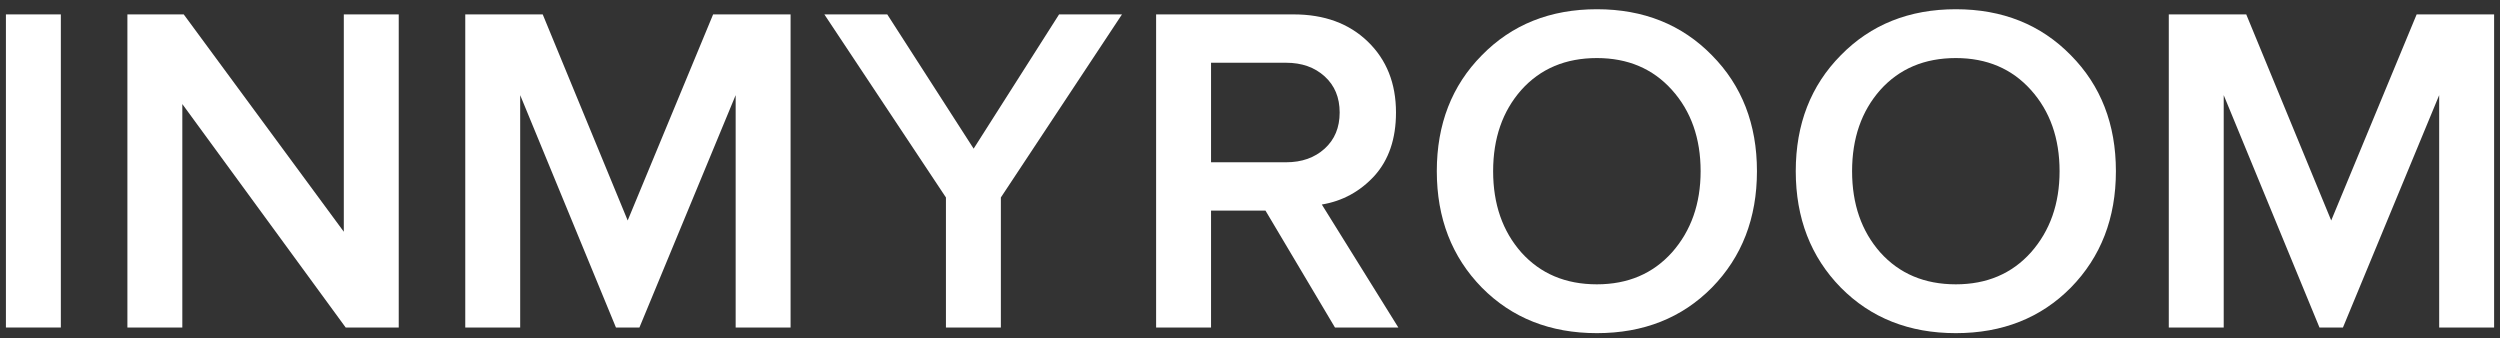
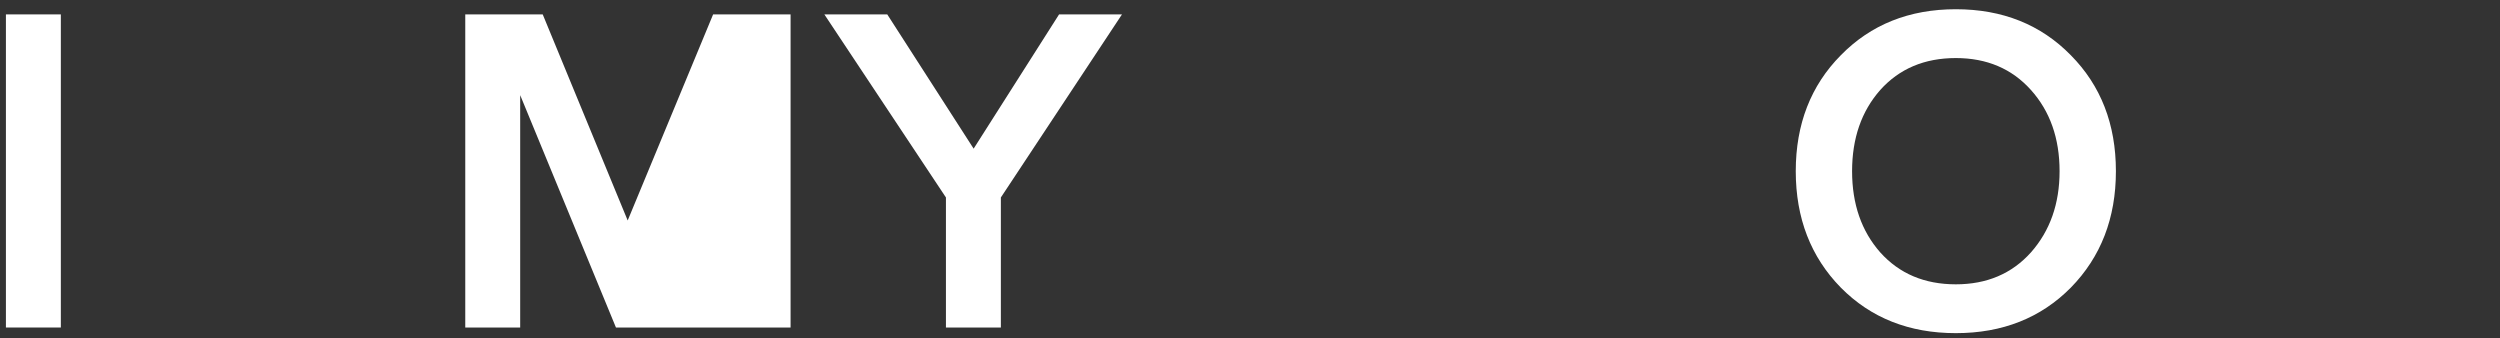
<svg xmlns="http://www.w3.org/2000/svg" width="229" height="31" viewBox="0 0 229 31" fill="none">
  <rect x="0" y="0" width="229" height="31" fill="#333333" stroke="none" />
-   <path d="M228.46 30H223.429V8.715L214.614 30H212.464L203.692 8.715V30H198.661V1.319H205.756L213.539 20.196L221.365 1.319H228.46V30Z" fill="white" />
  <path d="M189.689 26.345C186.937 29.126 183.426 30.516 179.154 30.516C174.883 30.516 171.371 29.126 168.619 26.345C165.867 23.536 164.491 19.981 164.491 15.681C164.491 11.381 165.867 7.841 168.619 5.06C171.371 2.251 174.883 0.846 179.154 0.846C183.426 0.846 186.937 2.251 189.689 5.06C192.441 7.841 193.817 11.381 193.817 15.681C193.817 19.981 192.441 23.536 189.689 26.345ZM179.154 26.044C181.992 26.044 184.286 25.069 186.034 23.12C187.783 21.142 188.657 18.662 188.657 15.681C188.657 12.671 187.783 10.191 186.034 8.242C184.286 6.293 181.992 5.318 179.154 5.318C176.288 5.318 173.98 6.293 172.231 8.242C170.511 10.191 169.651 12.671 169.651 15.681C169.651 18.691 170.511 21.171 172.231 23.12C173.98 25.069 176.288 26.044 179.154 26.044Z" fill="white" />
-   <path d="M156.809 26.345C154.057 29.126 150.546 30.516 146.274 30.516C142.003 30.516 138.491 29.126 135.739 26.345C132.987 23.536 131.611 19.981 131.611 15.681C131.611 11.381 132.987 7.841 135.739 5.06C138.491 2.251 142.003 0.846 146.274 0.846C150.546 0.846 154.057 2.251 156.809 5.06C159.561 7.841 160.937 11.381 160.937 15.681C160.937 19.981 159.561 23.536 156.809 26.345ZM146.274 26.044C149.112 26.044 151.406 25.069 153.154 23.12C154.903 21.142 155.777 18.662 155.777 15.681C155.777 12.671 154.903 10.191 153.154 8.242C151.406 6.293 149.112 5.318 146.274 5.318C143.408 5.318 141.1 6.293 139.351 8.242C137.631 10.191 136.771 12.671 136.771 15.681C136.771 18.691 137.631 21.171 139.351 23.12C141.1 25.069 143.408 26.044 146.274 26.044Z" fill="white" />
-   <path d="M128.088 30H122.283L115.919 19.293H110.931V30H105.9V1.319H118.499C121.309 1.319 123.573 2.15 125.293 3.813C127.013 5.476 127.873 7.64 127.873 10.306C127.873 12.714 127.214 14.649 125.895 16.111C124.577 17.544 122.971 18.419 121.079 18.734L128.088 30ZM117.811 14.864C119.245 14.864 120.42 14.448 121.337 13.617C122.255 12.786 122.713 11.682 122.713 10.306C122.713 8.93 122.255 7.826 121.337 6.995C120.42 6.164 119.245 5.748 117.811 5.748H110.931V14.864H117.811Z" fill="white" />
  <path d="M91.679 30H86.648V18.089L75.511 1.319H81.273L89.185 13.617L97.011 1.319H102.773L91.679 18.089V30Z" fill="white" />
-   <path d="M72.417 30H67.386V8.715L58.571 30H56.421L47.649 8.715V30H42.618V1.319H49.713L57.496 20.196L65.322 1.319H72.417V30Z" fill="white" />
-   <path d="M36.524 30H31.665L16.701 9.532V30H11.67V1.319H16.83L31.493 21.228V1.319H36.524V30Z" fill="white" />
+   <path d="M72.417 30H67.386L58.571 30H56.421L47.649 8.715V30H42.618V1.319H49.713L57.496 20.196L65.322 1.319H72.417V30Z" fill="white" />
  <path d="M5.573 30H0.542V1.319H5.573V30Z" fill="white" />
</svg>